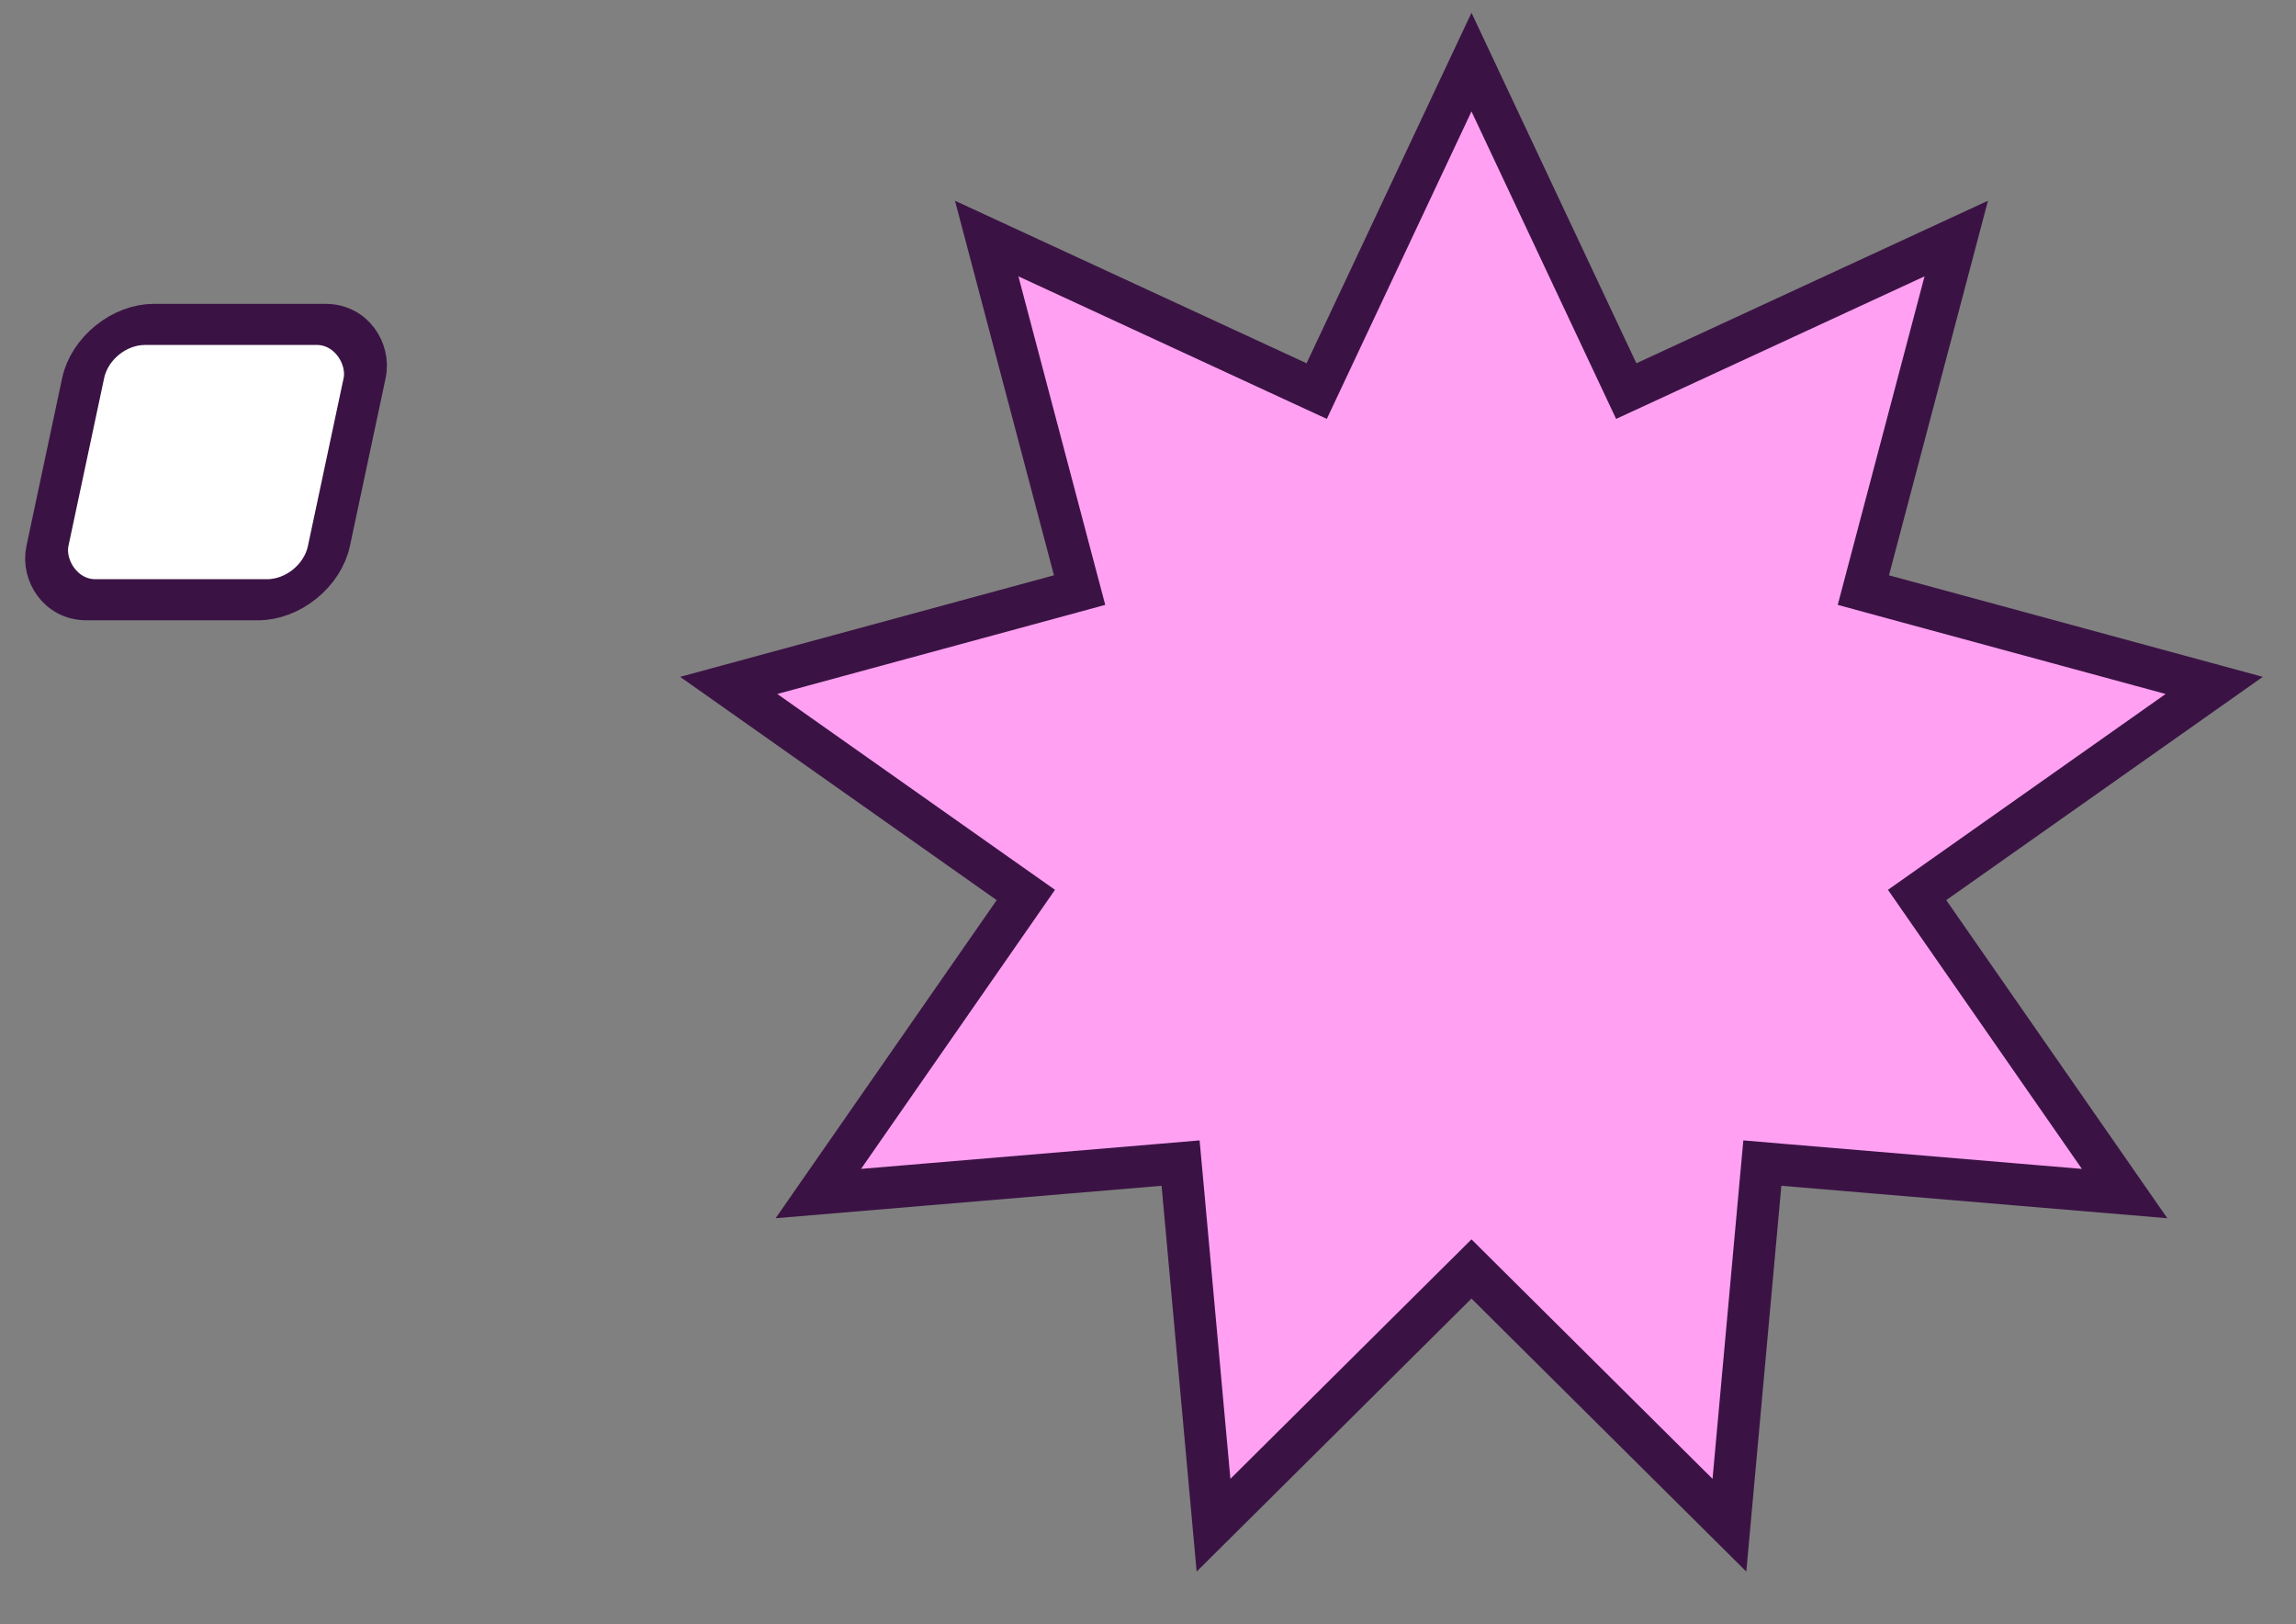
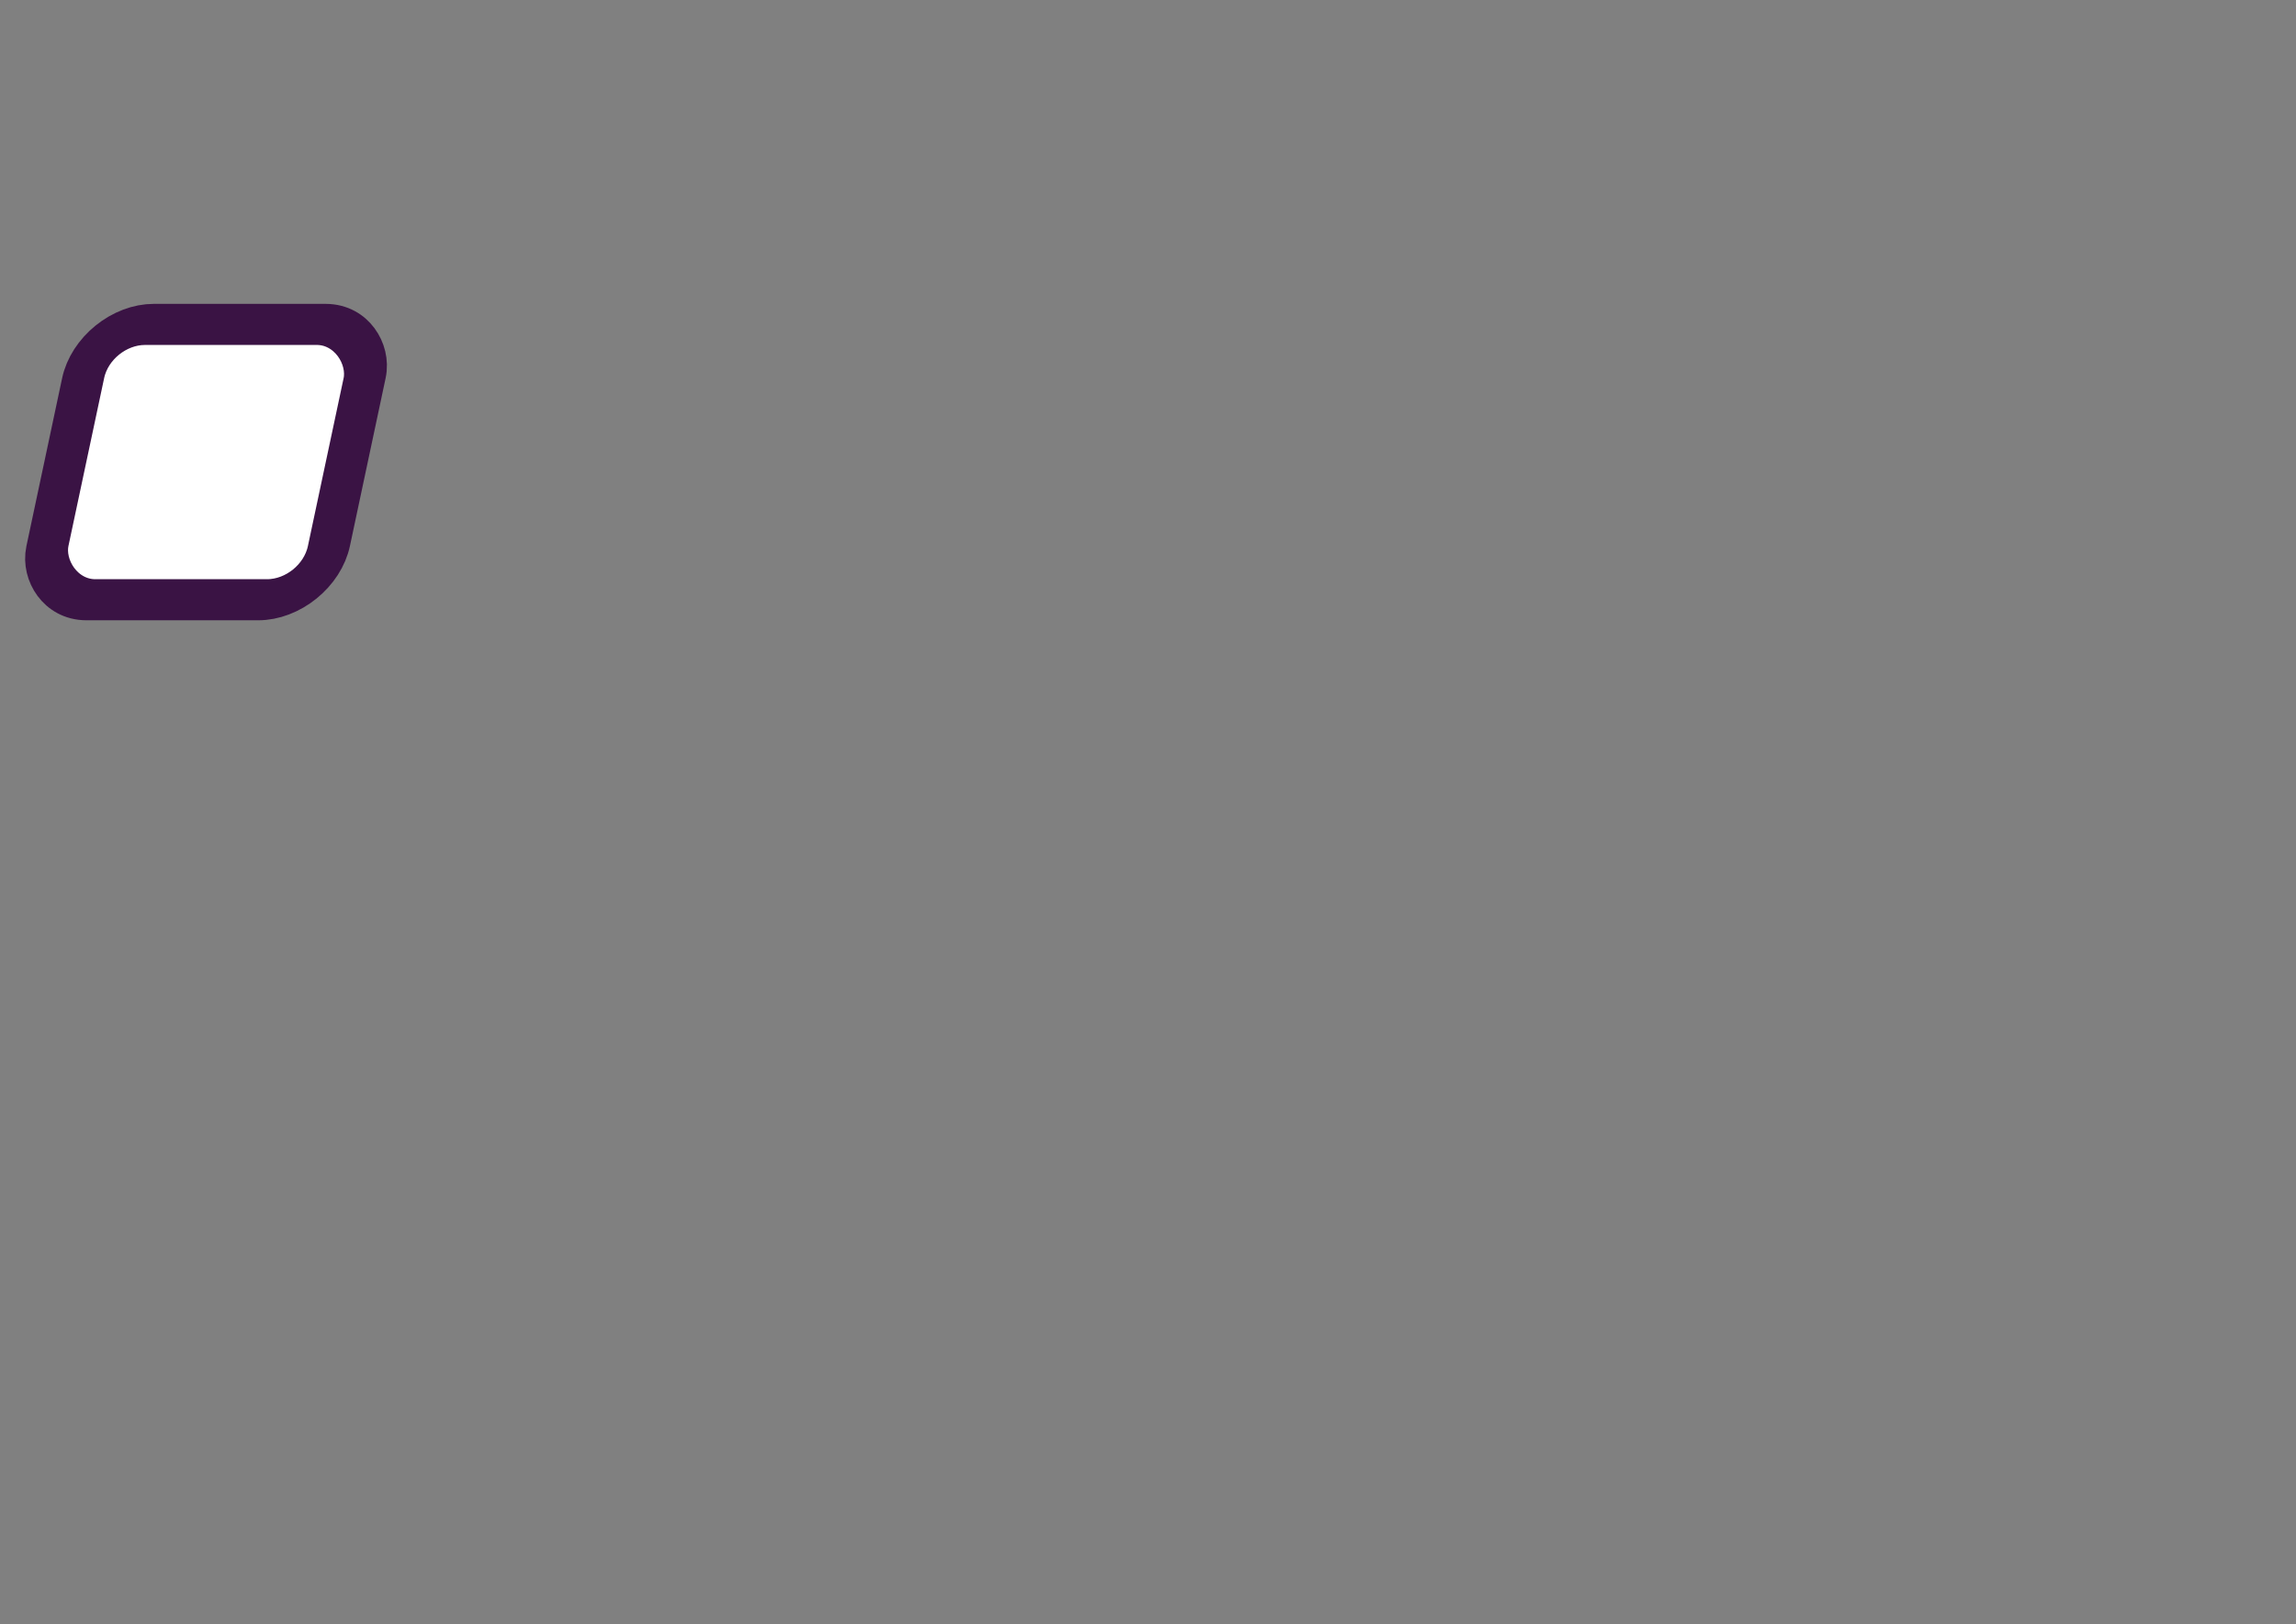
<svg xmlns="http://www.w3.org/2000/svg" width="82" height="58" viewBox="0 0 82 58" fill="none">
  <rect x="0" y="0" width="82" height="58" fill="#808080" stroke="none" />
-   <path d="M52.553 2.217L57.763 13.291L58.08 13.965L58.756 13.653L69.866 8.518L66.739 20.351L66.549 21.071L67.267 21.267L79.079 24.475L69.077 31.529L68.468 31.958L68.893 32.57L75.879 42.62L63.683 41.595L62.941 41.532L62.873 42.274L61.765 54.463L53.081 45.838L52.553 45.313L52.024 45.838L43.34 54.463L42.232 42.274L42.164 41.532L41.422 41.595L29.226 42.62L36.212 32.57L36.637 31.958L36.028 31.529L26.026 24.475L37.838 21.267L38.557 21.071L38.366 20.351L35.239 8.518L46.349 13.653L47.025 13.965L47.342 13.291L52.553 2.217Z" fill="#FFA0F2" stroke="#3A1344" stroke-width="1.5" />
  <rect width="10.053" height="10.053" rx="1.96" transform="matrix(1 0 -0.208 0.978 3.377 11.584)" fill="white" stroke="#3A1344" stroke-width="1.5" />
</svg>